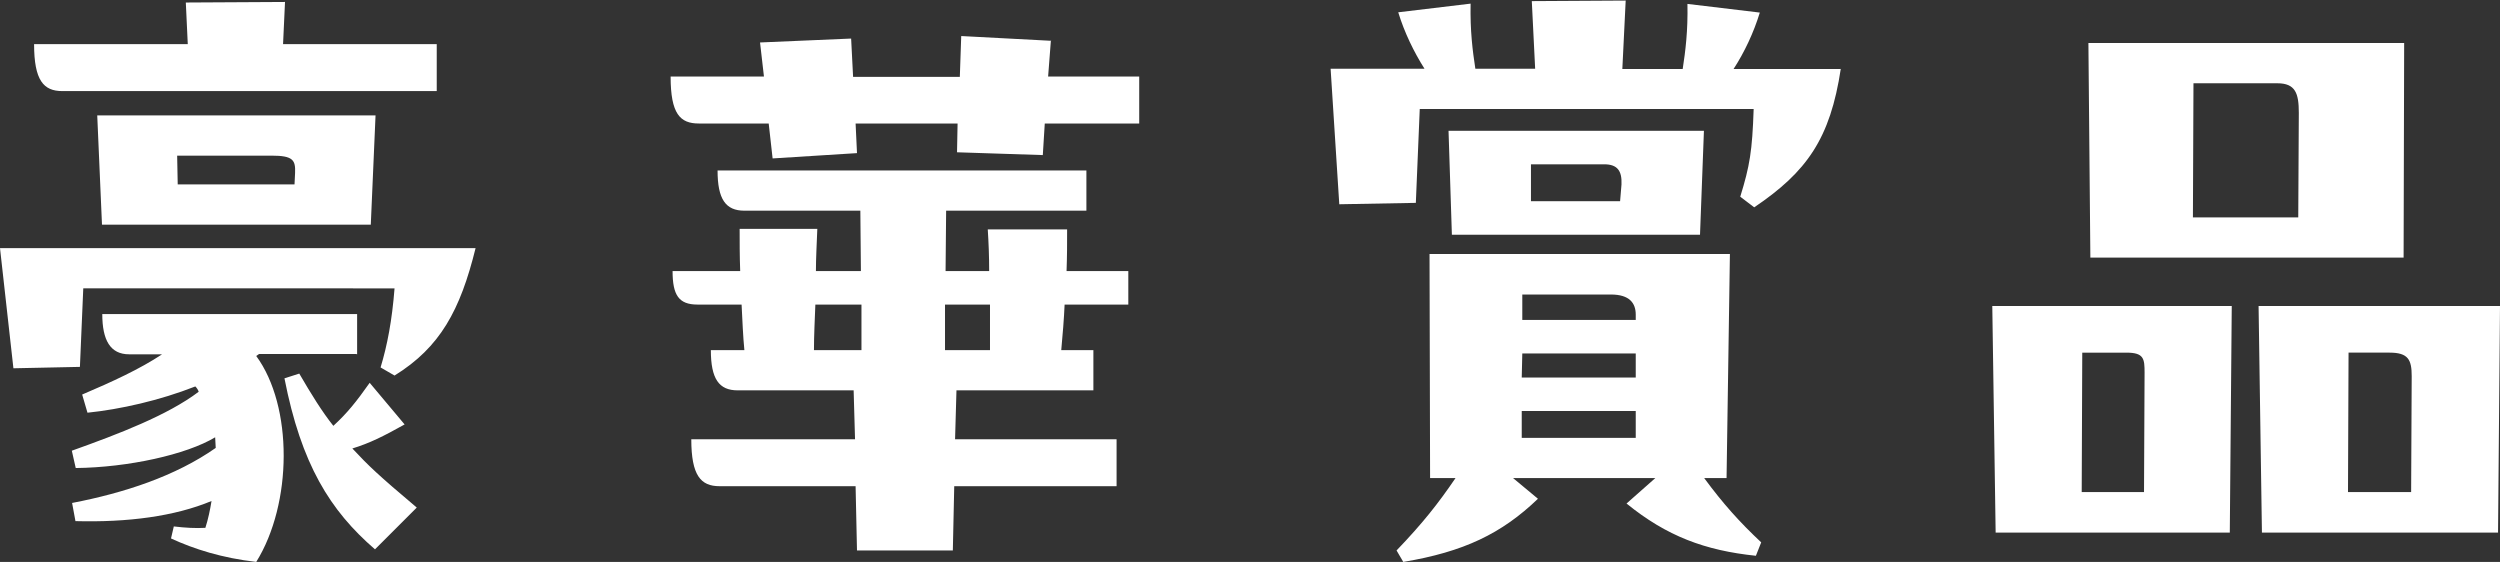
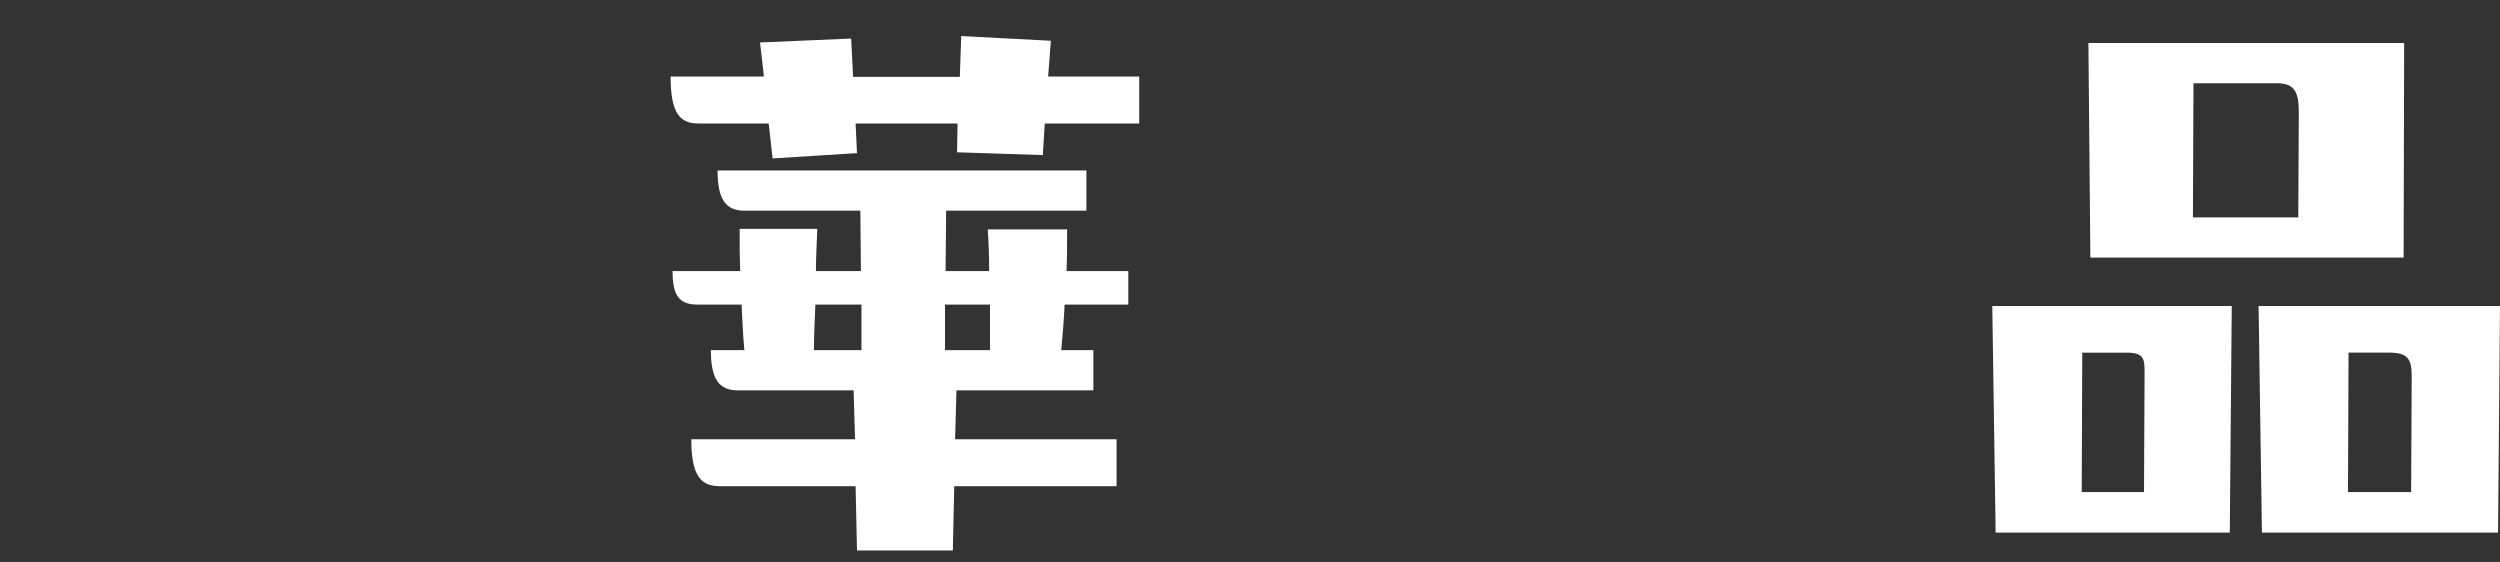
<svg xmlns="http://www.w3.org/2000/svg" version="1.1" viewBox="0 0 89.47 20.11">
  <rect x="0" y="0" width="89.47" height="20.11" fill="#333333" stroke="none" />
  <defs>
    <style>.c1{fill:#fff;}</style>
  </defs>
  <g>
    <g>
-       <path class="c1" d="M17.02,8.88c-.55,2.23-1.27,3.55-2.9,4.56l-.5-.29c.24-.79.41-1.68.5-2.83H2.98l-.12,2.81-2.38.05L0,8.88s17.02,0,17.02,0ZM15.62,3.26H2.23c-.67,0-1.01-.38-1.01-1.68h5.5l-.07-1.49,3.55-.02-.07,1.51h5.5v1.68h-.01ZM12.75,12.67h-3.48l-.1.07c1.32,1.8,1.3,5.28,0,7.37-1.22-.14-2.23-.46-3.05-.84l.1-.43c.41.05.79.07,1.13.05.1-.31.17-.65.22-.96-1.32.55-3,.77-4.87.72l-.12-.65c1.87-.36,3.7-.96,5.14-1.97l-.02-.38c-1.03.62-3.12,1.08-4.99,1.1l-.14-.62c1.68-.6,3.43-1.27,4.54-2.11-.02-.07-.07-.14-.12-.19-1.27.5-2.69.82-3.86.94l-.19-.65c1.08-.46,2.06-.91,2.86-1.44h-1.18c-.67,0-.96-.5-.96-1.44h9.12v1.44l-.03-.01ZM3.65,8.04l-.17-3.91h9.96l-.17,3.91H3.65ZM6.34,5.57l.02,1.03h4.18l.02-.41c.02-.46-.07-.62-.84-.62,0,0-3.38,0-3.38,0ZM14.91,18.17l-1.49,1.49c-1.61-1.39-2.64-3.05-3.24-6.12l.53-.17c.43.74.82,1.37,1.22,1.87.5-.46.82-.86,1.3-1.54l1.25,1.49c-.77.43-1.25.67-1.87.86.58.62.91.94,2.3,2.11v.01Z" />
      <path class="c1" d="M37.61,1.44l-.1,1.3h3.26v1.68h-3.38l-.07,1.13-3.07-.1.02-1.03h-3.65l.05,1.06-3.02.19-.14-1.25h-2.5c-.67,0-1.01-.34-1.01-1.68h3.34l-.14-1.22,3.26-.14.07,1.37h3.82l.05-1.46,3.22.17-.01-.02ZM38.19,8.21c0,.5,0,.94-.02,1.49h2.21v1.2h-2.28c-.02.48-.07,1.1-.12,1.63h1.15v1.44h-4.9l-.05,1.75h5.78v1.68h-5.81l-.05,2.3h-3.43l-.05-2.3h-4.87c-.67,0-1.01-.38-1.01-1.68h5.86l-.05-1.75h-4.15c-.67,0-.96-.41-.96-1.44h1.2c-.05-.5-.07-1.06-.1-1.63h-1.58c-.67,0-.89-.34-.89-1.2h2.42c-.02-.53-.02-1.06-.02-1.51h2.78c-.02.53-.05,1.06-.05,1.51h1.61l-.02-2.16h-4.15c-.67,0-.96-.41-.96-1.44h13.2v1.44h-5.02l-.02,2.16h1.56c0-.53-.02-1.03-.05-1.49h2.84ZM30.84,10.9h-1.66c-.02.55-.05,1.1-.05,1.63h1.7v-1.63h.01ZM33.82,12.53h1.61v-1.63h-1.61v1.63Z" />
-       <path class="c1" d="M65.88,2.45c-.38,2.52-1.22,3.7-3.1,4.97l-.5-.38c.34-1.1.43-1.63.48-3.14h-11.95l-.14,3.36-2.74.05-.31-4.85h3.36c-.38-.6-.72-1.3-.94-2.02l2.59-.31c-.02.96.07,1.68.17,2.33h2.14l-.12-2.42,3.36-.02-.12,2.45h2.16c.1-.65.19-1.37.17-2.33l2.59.31c-.22.72-.55,1.42-.94,2.02h3.84v-.02ZM61.78,17.11h-.79c.67.91,1.27,1.58,2.04,2.3l-.19.48c-1.82-.19-3.19-.7-4.63-1.87l1.03-.91h-5.09l.89.74c-1.3,1.25-2.66,1.9-4.82,2.26l-.24-.41c.94-.98,1.49-1.68,2.11-2.59h-.91l-.02-8.02h10.75l-.12,8.02h-.01ZM51.96,8.4l-.12-3.72h9.14l-.14,3.72h-8.88ZM58.54,12.65h-4.06l-.02.86h4.08v-.86ZM54.46,14.71v.96h4.08v-.96h-4.08ZM54.48,10.54v.91h4.06v-.19c0-.41-.22-.72-.89-.72h-3.17ZM54.79,5.88v1.32h3.19l.05-.6c.02-.48-.14-.72-.62-.72h-2.62Z" />
      <path class="c1" d="M71.3,10.95h8.57l-.07,8.11h-8.38l-.12-8.11ZM74.52,12.62l-.02,4.99h2.23l.02-4.27c0-.5-.02-.72-.65-.72h-1.58ZM74.81,9.22l-.07-7.68h11.3l-.02,7.68h-11.21ZM78.5,2.98l-.02,4.8h3.77l.02-3.74c0-.7-.12-1.06-.77-1.06h-3ZM89.47,10.95l-.07,8.11h-8.45l-.12-8.11h8.64ZM84.05,12.62l-.02,4.99h2.26l.02-4.15c0-.58-.12-.84-.79-.84h-1.47Z" />
    </g>
  </g>
</svg>